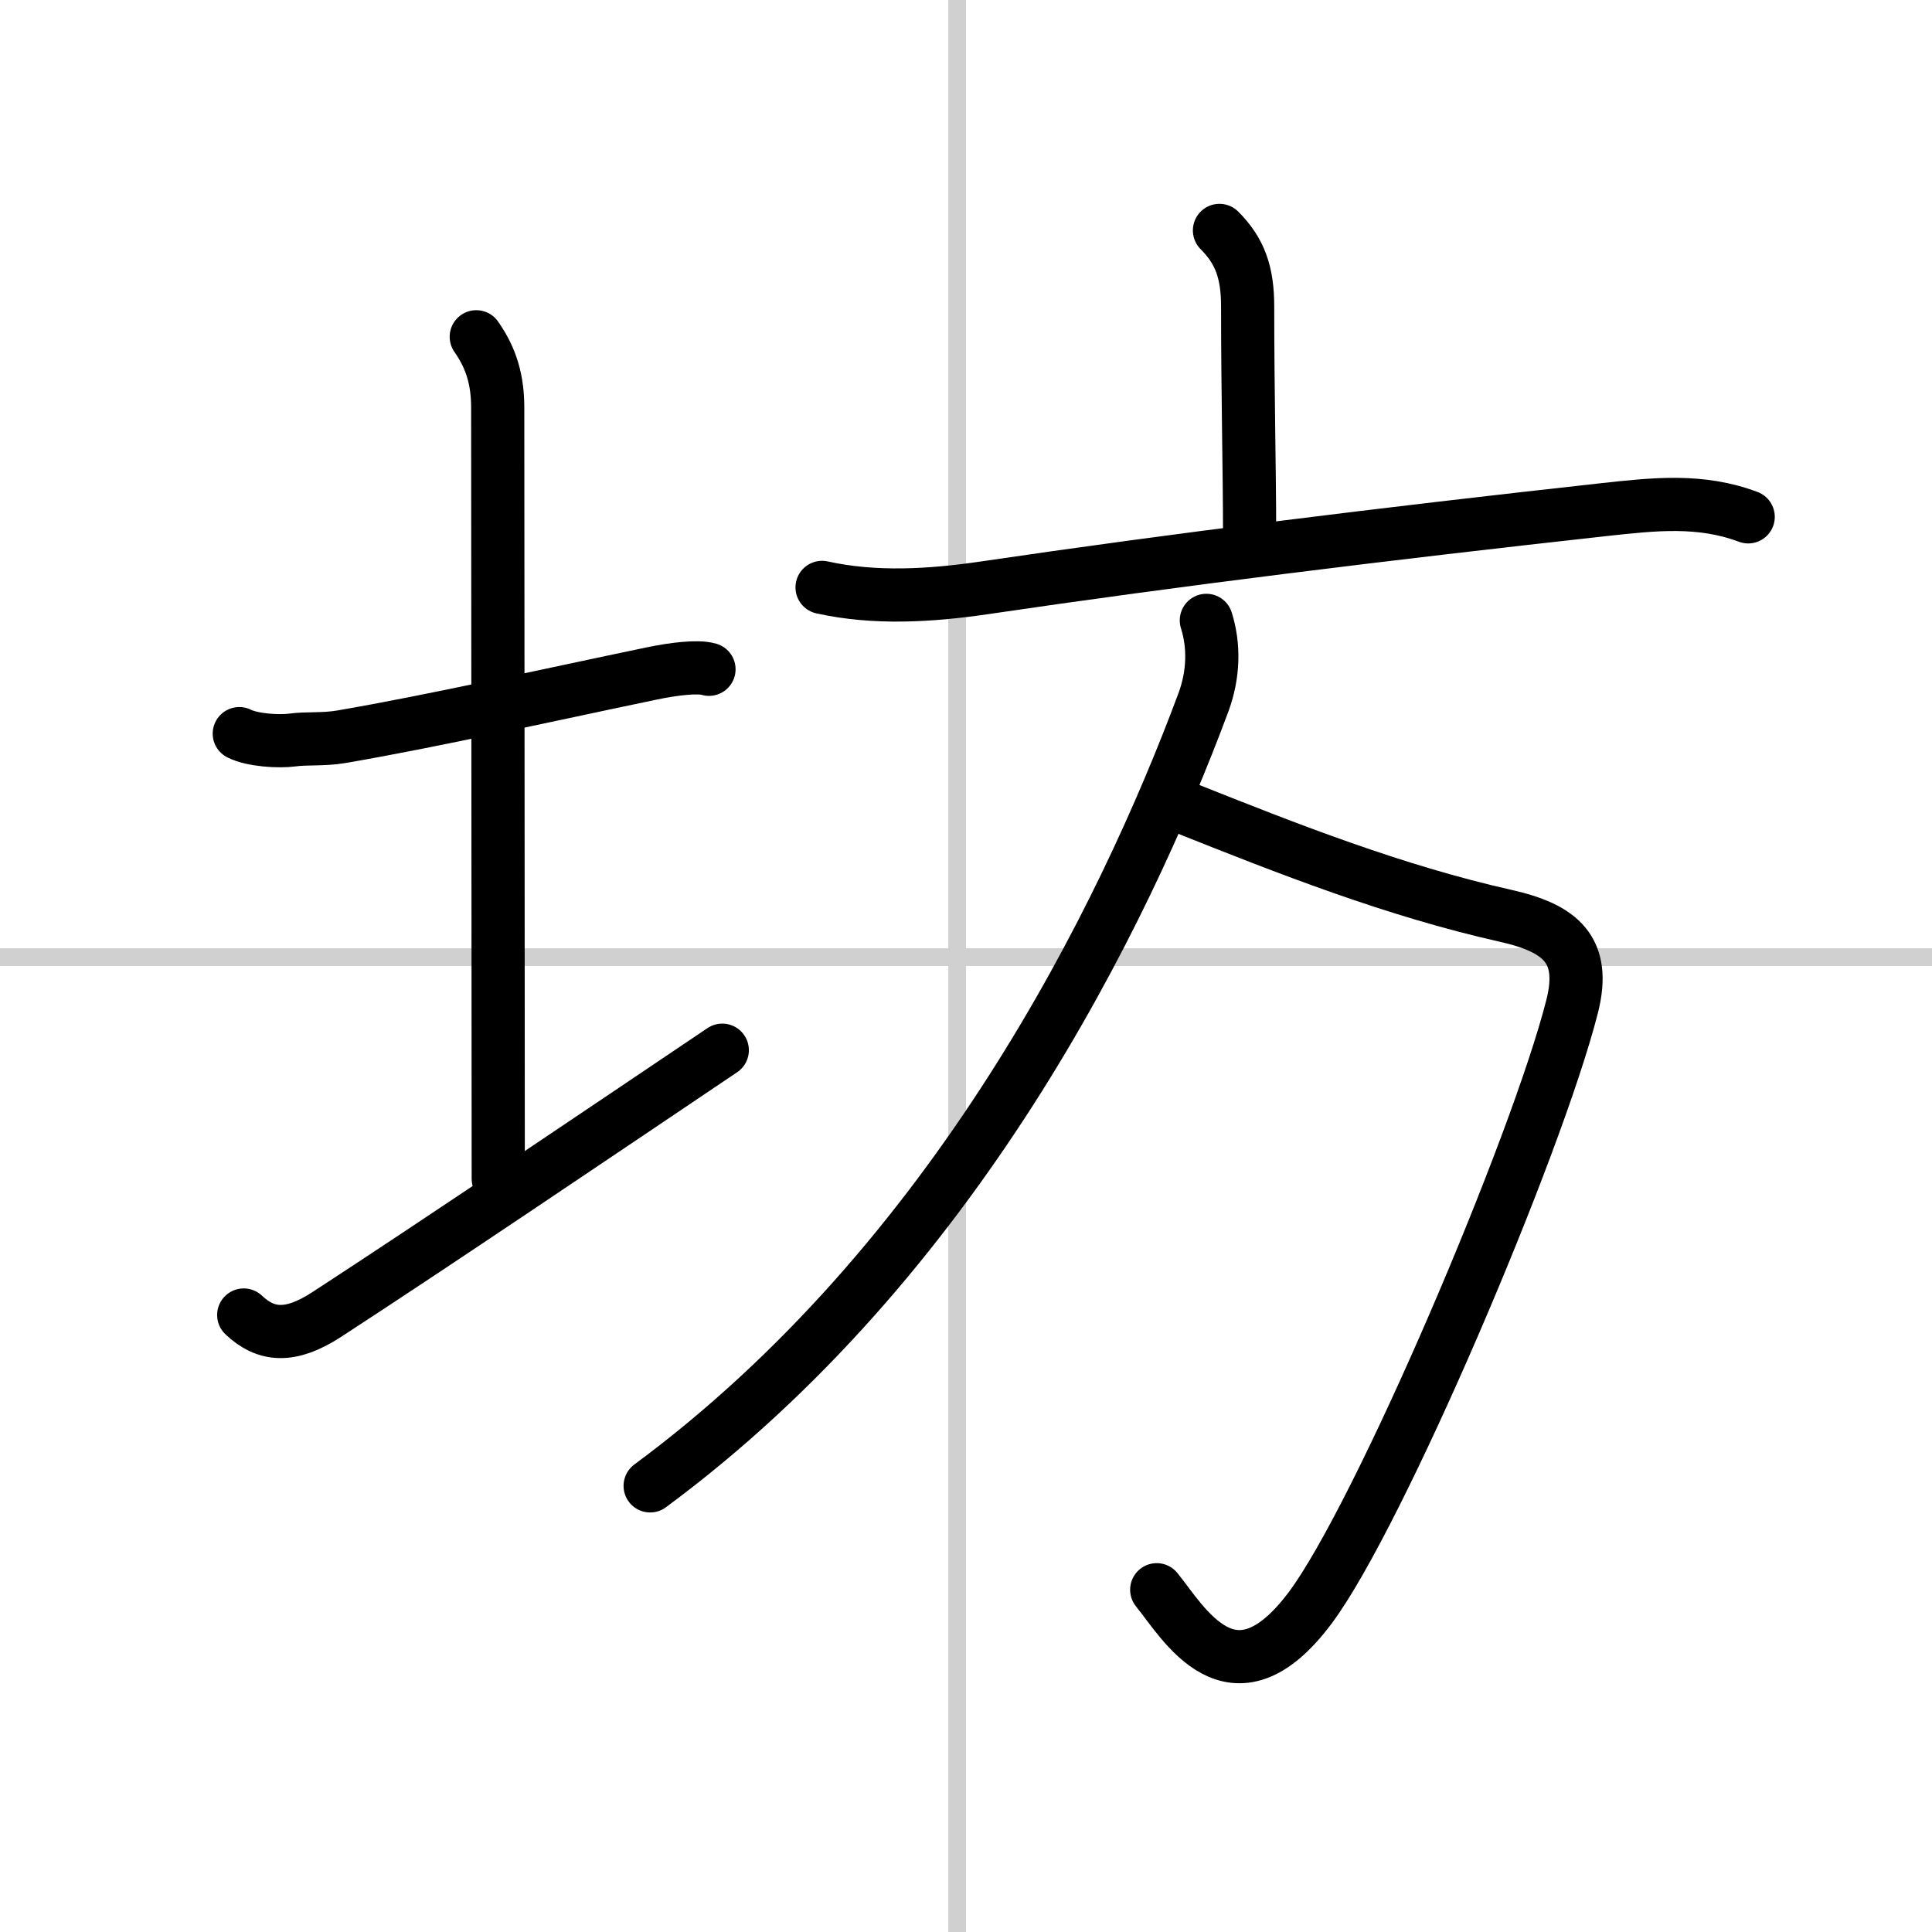
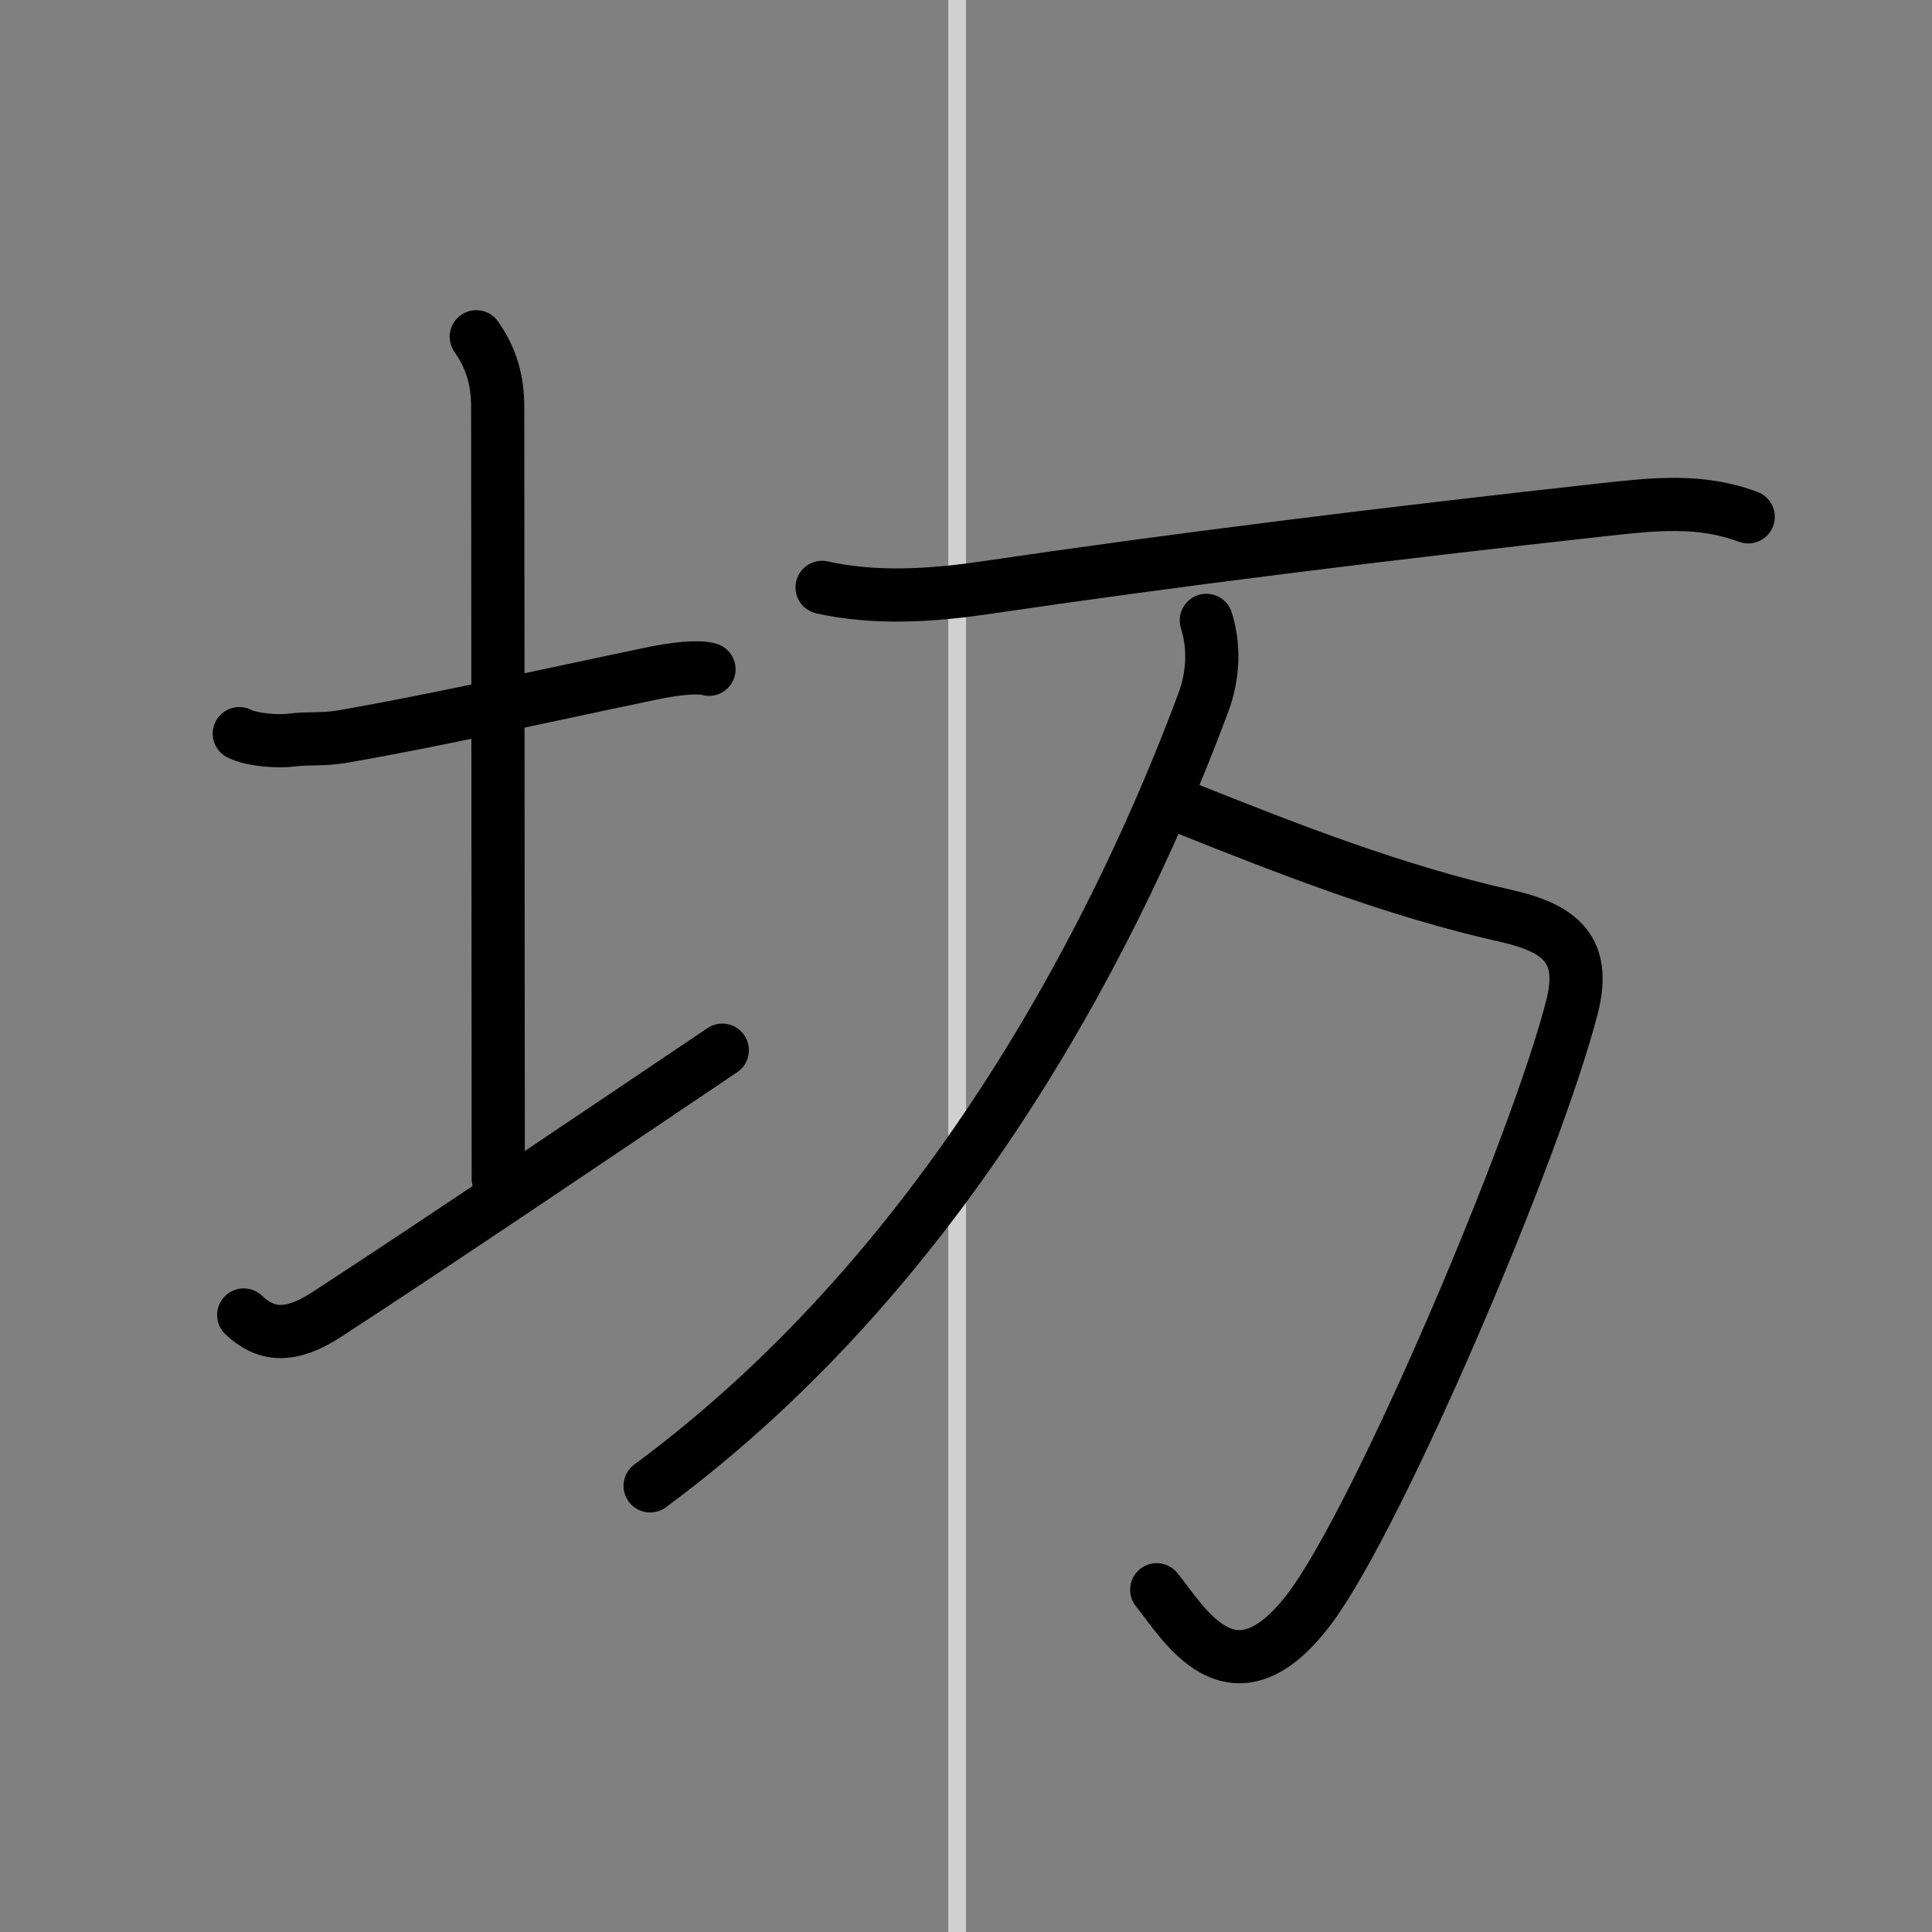
<svg xmlns="http://www.w3.org/2000/svg" width="400" height="400" viewBox="0 0 109 109">
  <rect x="0" y="0" width="109" height="109" fill="#808080" stroke="none" />
  <g fill="none" stroke="#000" stroke-linecap="round" stroke-linejoin="round" stroke-width="3">
-     <rect width="100%" height="100%" fill="#fff" stroke="#fff" />
    <line x1="54" x2="54" y2="109" stroke="#d0d0d0" stroke-width="1" />
-     <line x2="109" y1="54" y2="54" stroke="#d0d0d0" stroke-width="1" />
    <path d="m13.5 41.39c0.76 0.38 2.24 0.46 3 0.36 0.78-0.11 1.71-0.01 2.74-0.18 5.3-0.91 11.51-2.32 17.51-3.57 1.24-0.26 2.62-0.43 3.25-0.24" />
    <path d="m26.87 19c0.88 1.25 1.21 2.5 1.21 4 0 7.25 0.03 32.75 0.03 43.5" />
    <path d="m13.75 74.19c1.25 1.18 2.62 1.31 4.67-0.02 6.09-3.96 15.45-10.29 22.33-14.92" />
-     <path d="m68.8 13c1.16 1.16 1.59 2.38 1.59 4.29 0 4.86 0.11 9.33 0.11 12.75" />
    <path d="m46.38 33.14c2.98 0.66 6.1 0.47 9.12 0.03 10.85-1.6 22.51-3.04 35.01-4.42 2.83-0.31 5.43-0.6 8.12 0.41" />
    <path d="m66.86 45.58c5.77 2.3 11.77 4.67 18.09 6.09 3.11 0.7 4.55 1.92 3.75 5.1-2 7.88-10.89 28.74-14.78 33.94-4.4 5.88-7.17 0.8-8.66-1.02" />
    <path d="m68.06 35c0.45 1.43 0.42 3.05-0.17 4.64-4.51 12.11-14.01 31.48-31.21 44.19" />
  </g>
</svg>